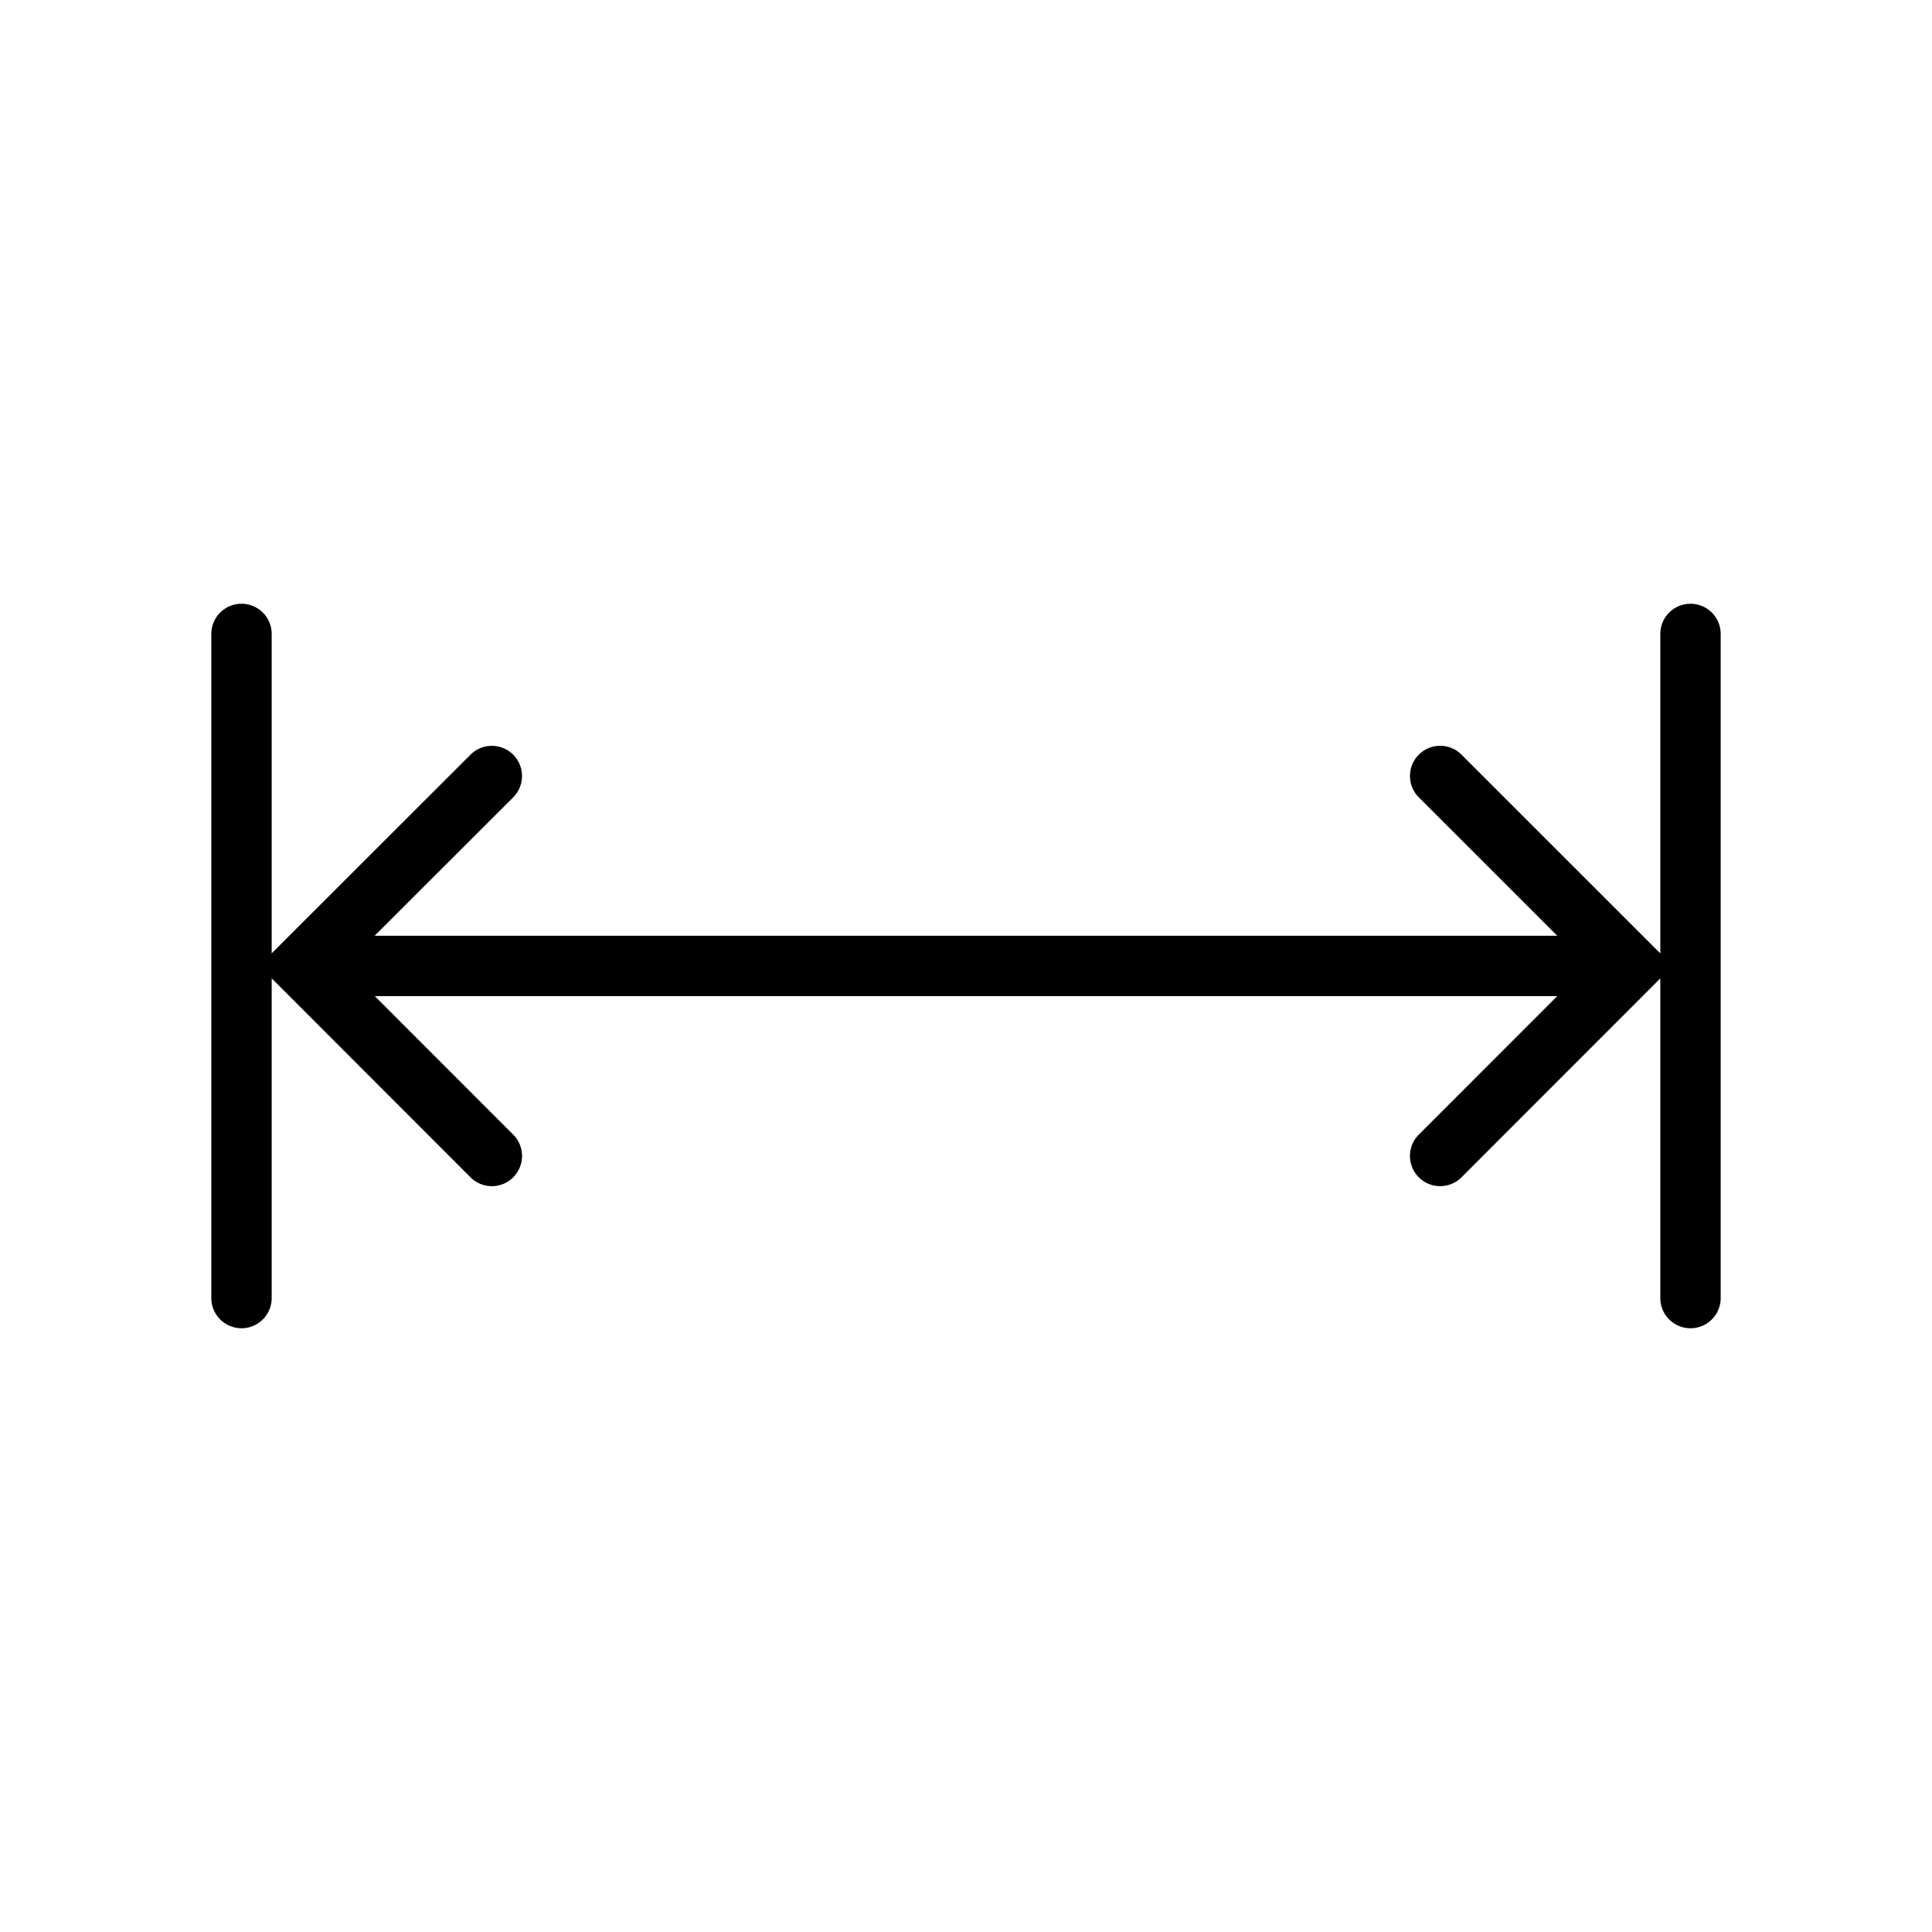
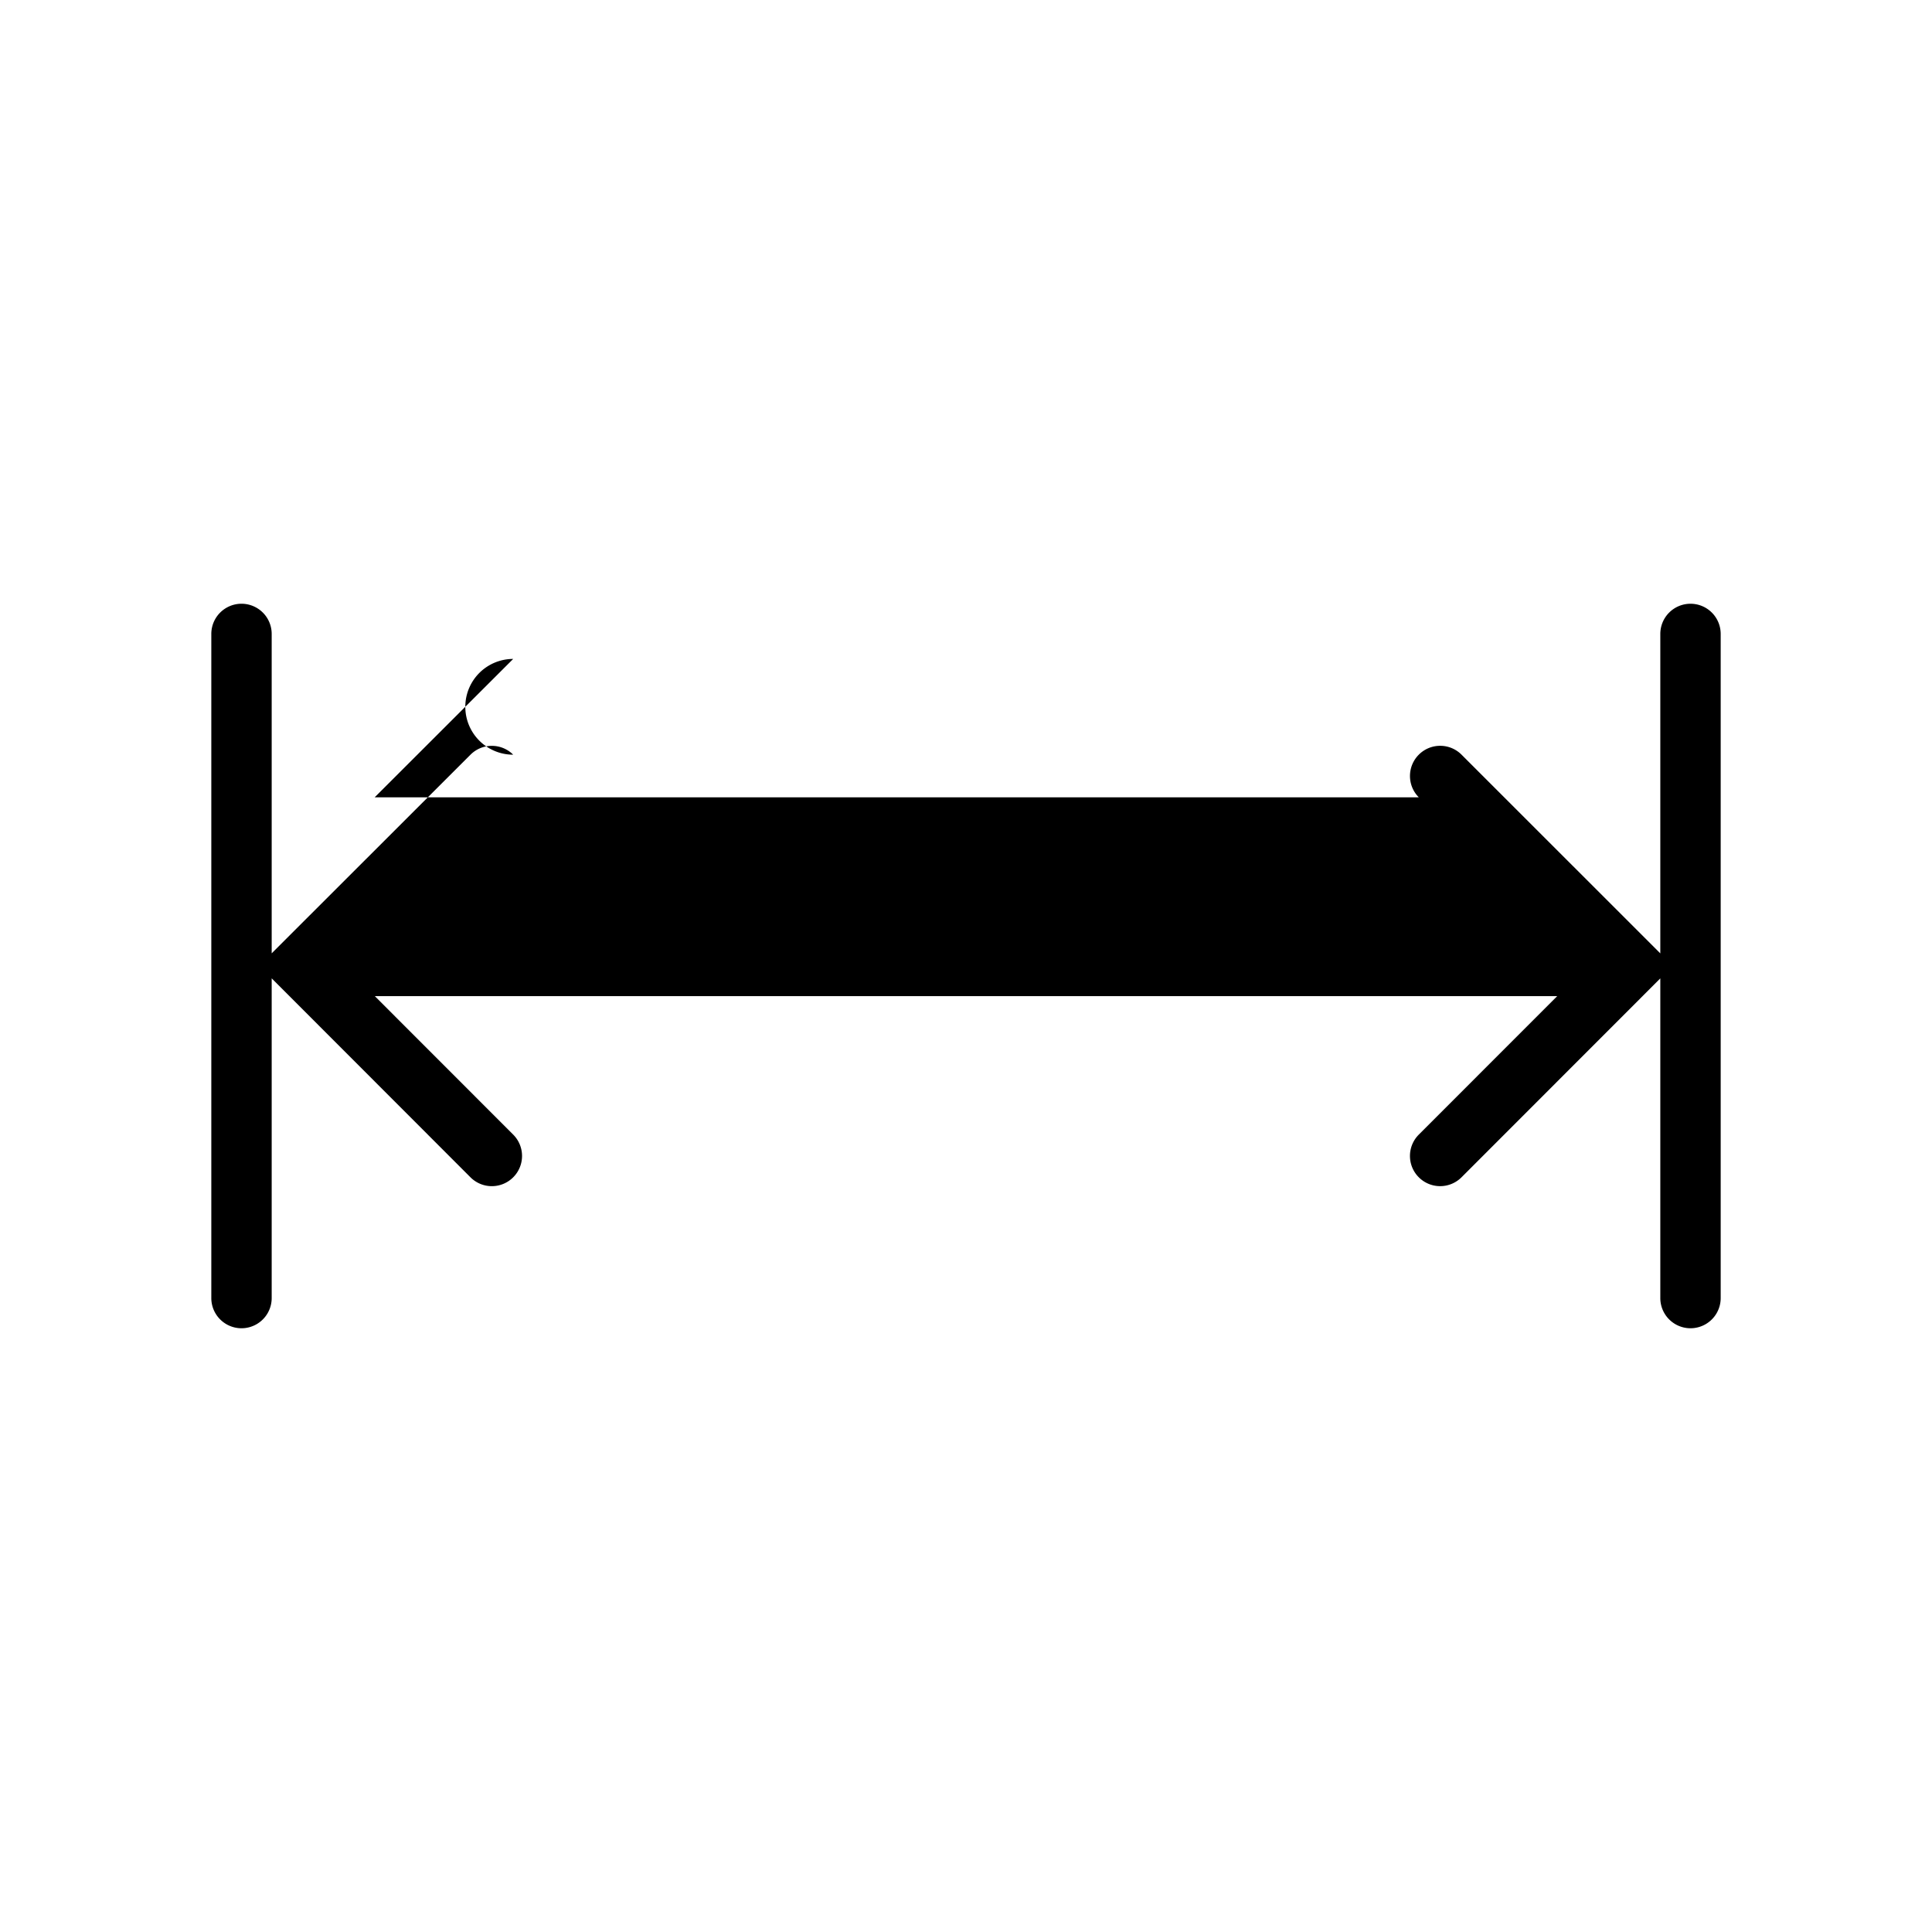
<svg xmlns="http://www.w3.org/2000/svg" id="Icon" viewBox="0 0 64 64">
-   <path d="M56,20a1,1,0,0,0-1,1V31.582l-6.585-6.583a1,1,0,0,0-1.415 0h0a1,1,0,0,0,0,1.414l4.587,4.585H12.411l4.589-4.585A1,1,0,0,0,17,25h0a1,1,0,0,0-1.414-0L9,31.58V21a1,1,0,0,0-2,0V43a1,1,0,0,0,2,0V32.409l6.585,6.591A1,1,0,0,0,17,39l0,0a1,1,0,0,0,0-1.415l-4.583-4.586H51.584l-4.584,4.586a1,1,0,0,0,0,1.415h0a1,1,0,0,0,1.414-0L55,32.41V43a1,1,0,0,0,2,0V21A1,1,0,0,0,56,20Z" />
+   <path d="M56,20a1,1,0,0,0-1,1V31.582l-6.585-6.583a1,1,0,0,0-1.415 0h0a1,1,0,0,0,0,1.414H12.411l4.589-4.585A1,1,0,0,0,17,25h0a1,1,0,0,0-1.414-0L9,31.58V21a1,1,0,0,0-2,0V43a1,1,0,0,0,2,0V32.409l6.585,6.591A1,1,0,0,0,17,39l0,0a1,1,0,0,0,0-1.415l-4.583-4.586H51.584l-4.584,4.586a1,1,0,0,0,0,1.415h0a1,1,0,0,0,1.414-0L55,32.41V43a1,1,0,0,0,2,0V21A1,1,0,0,0,56,20Z" />
</svg>